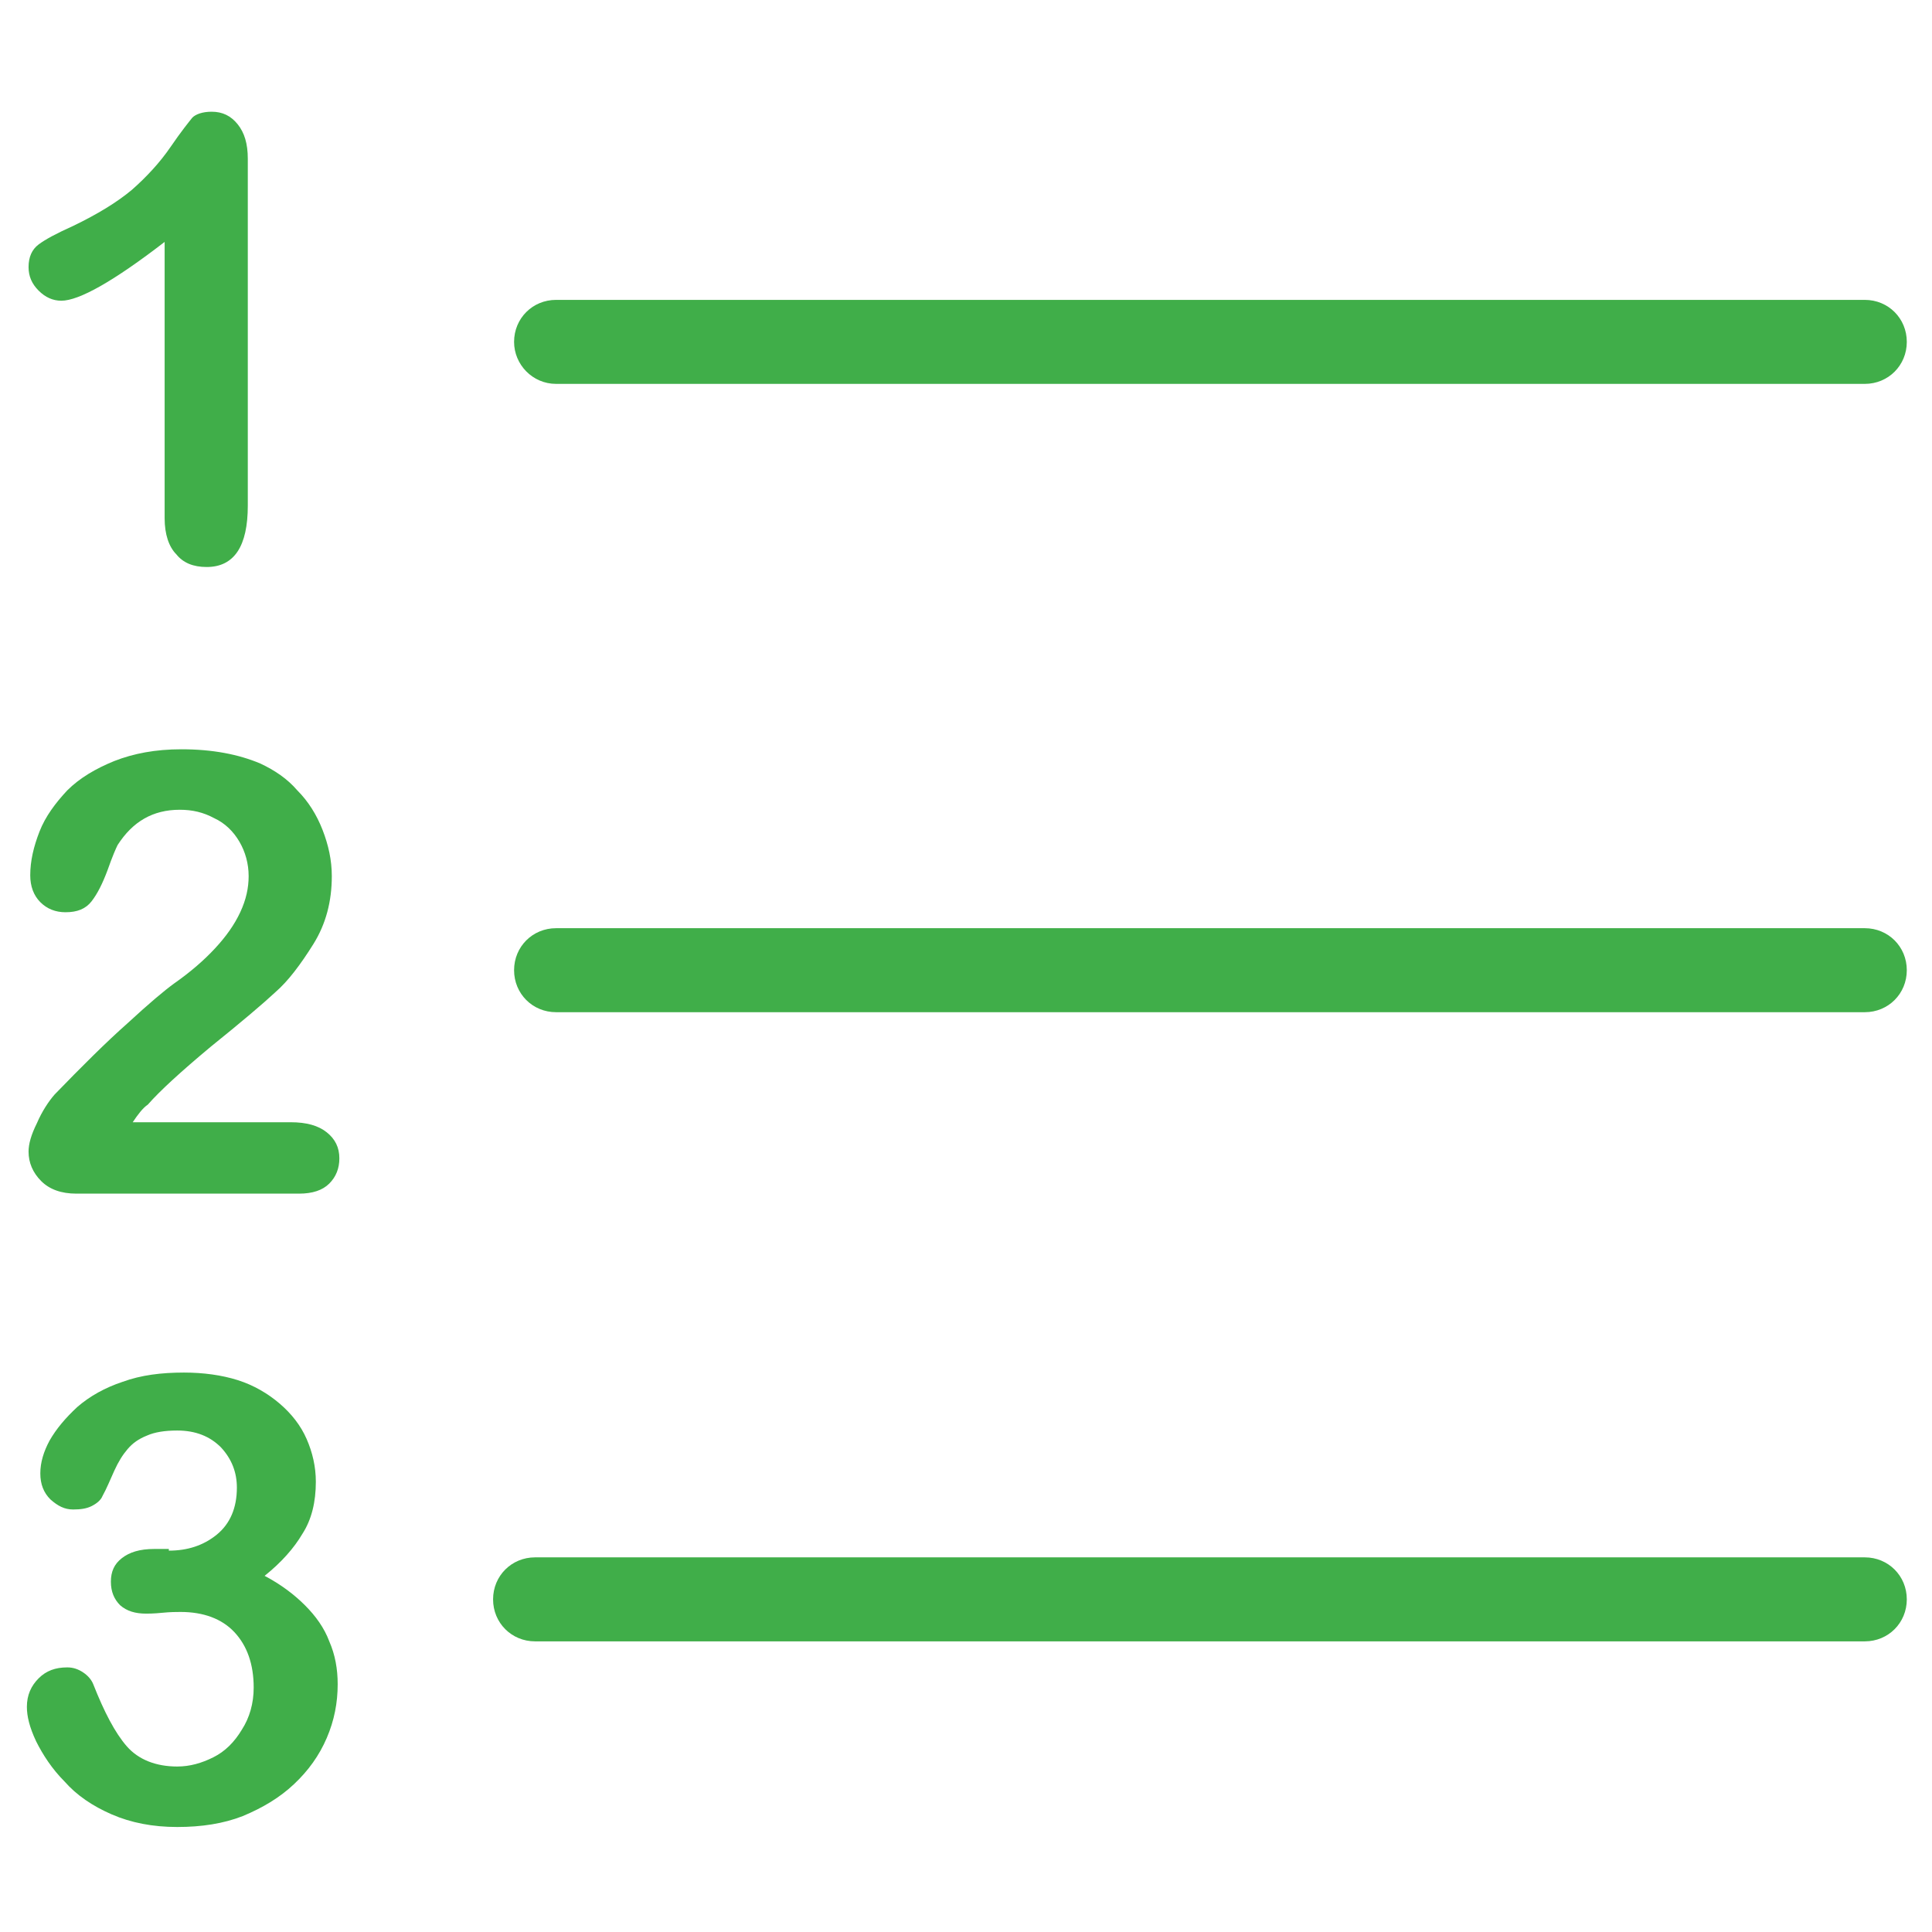
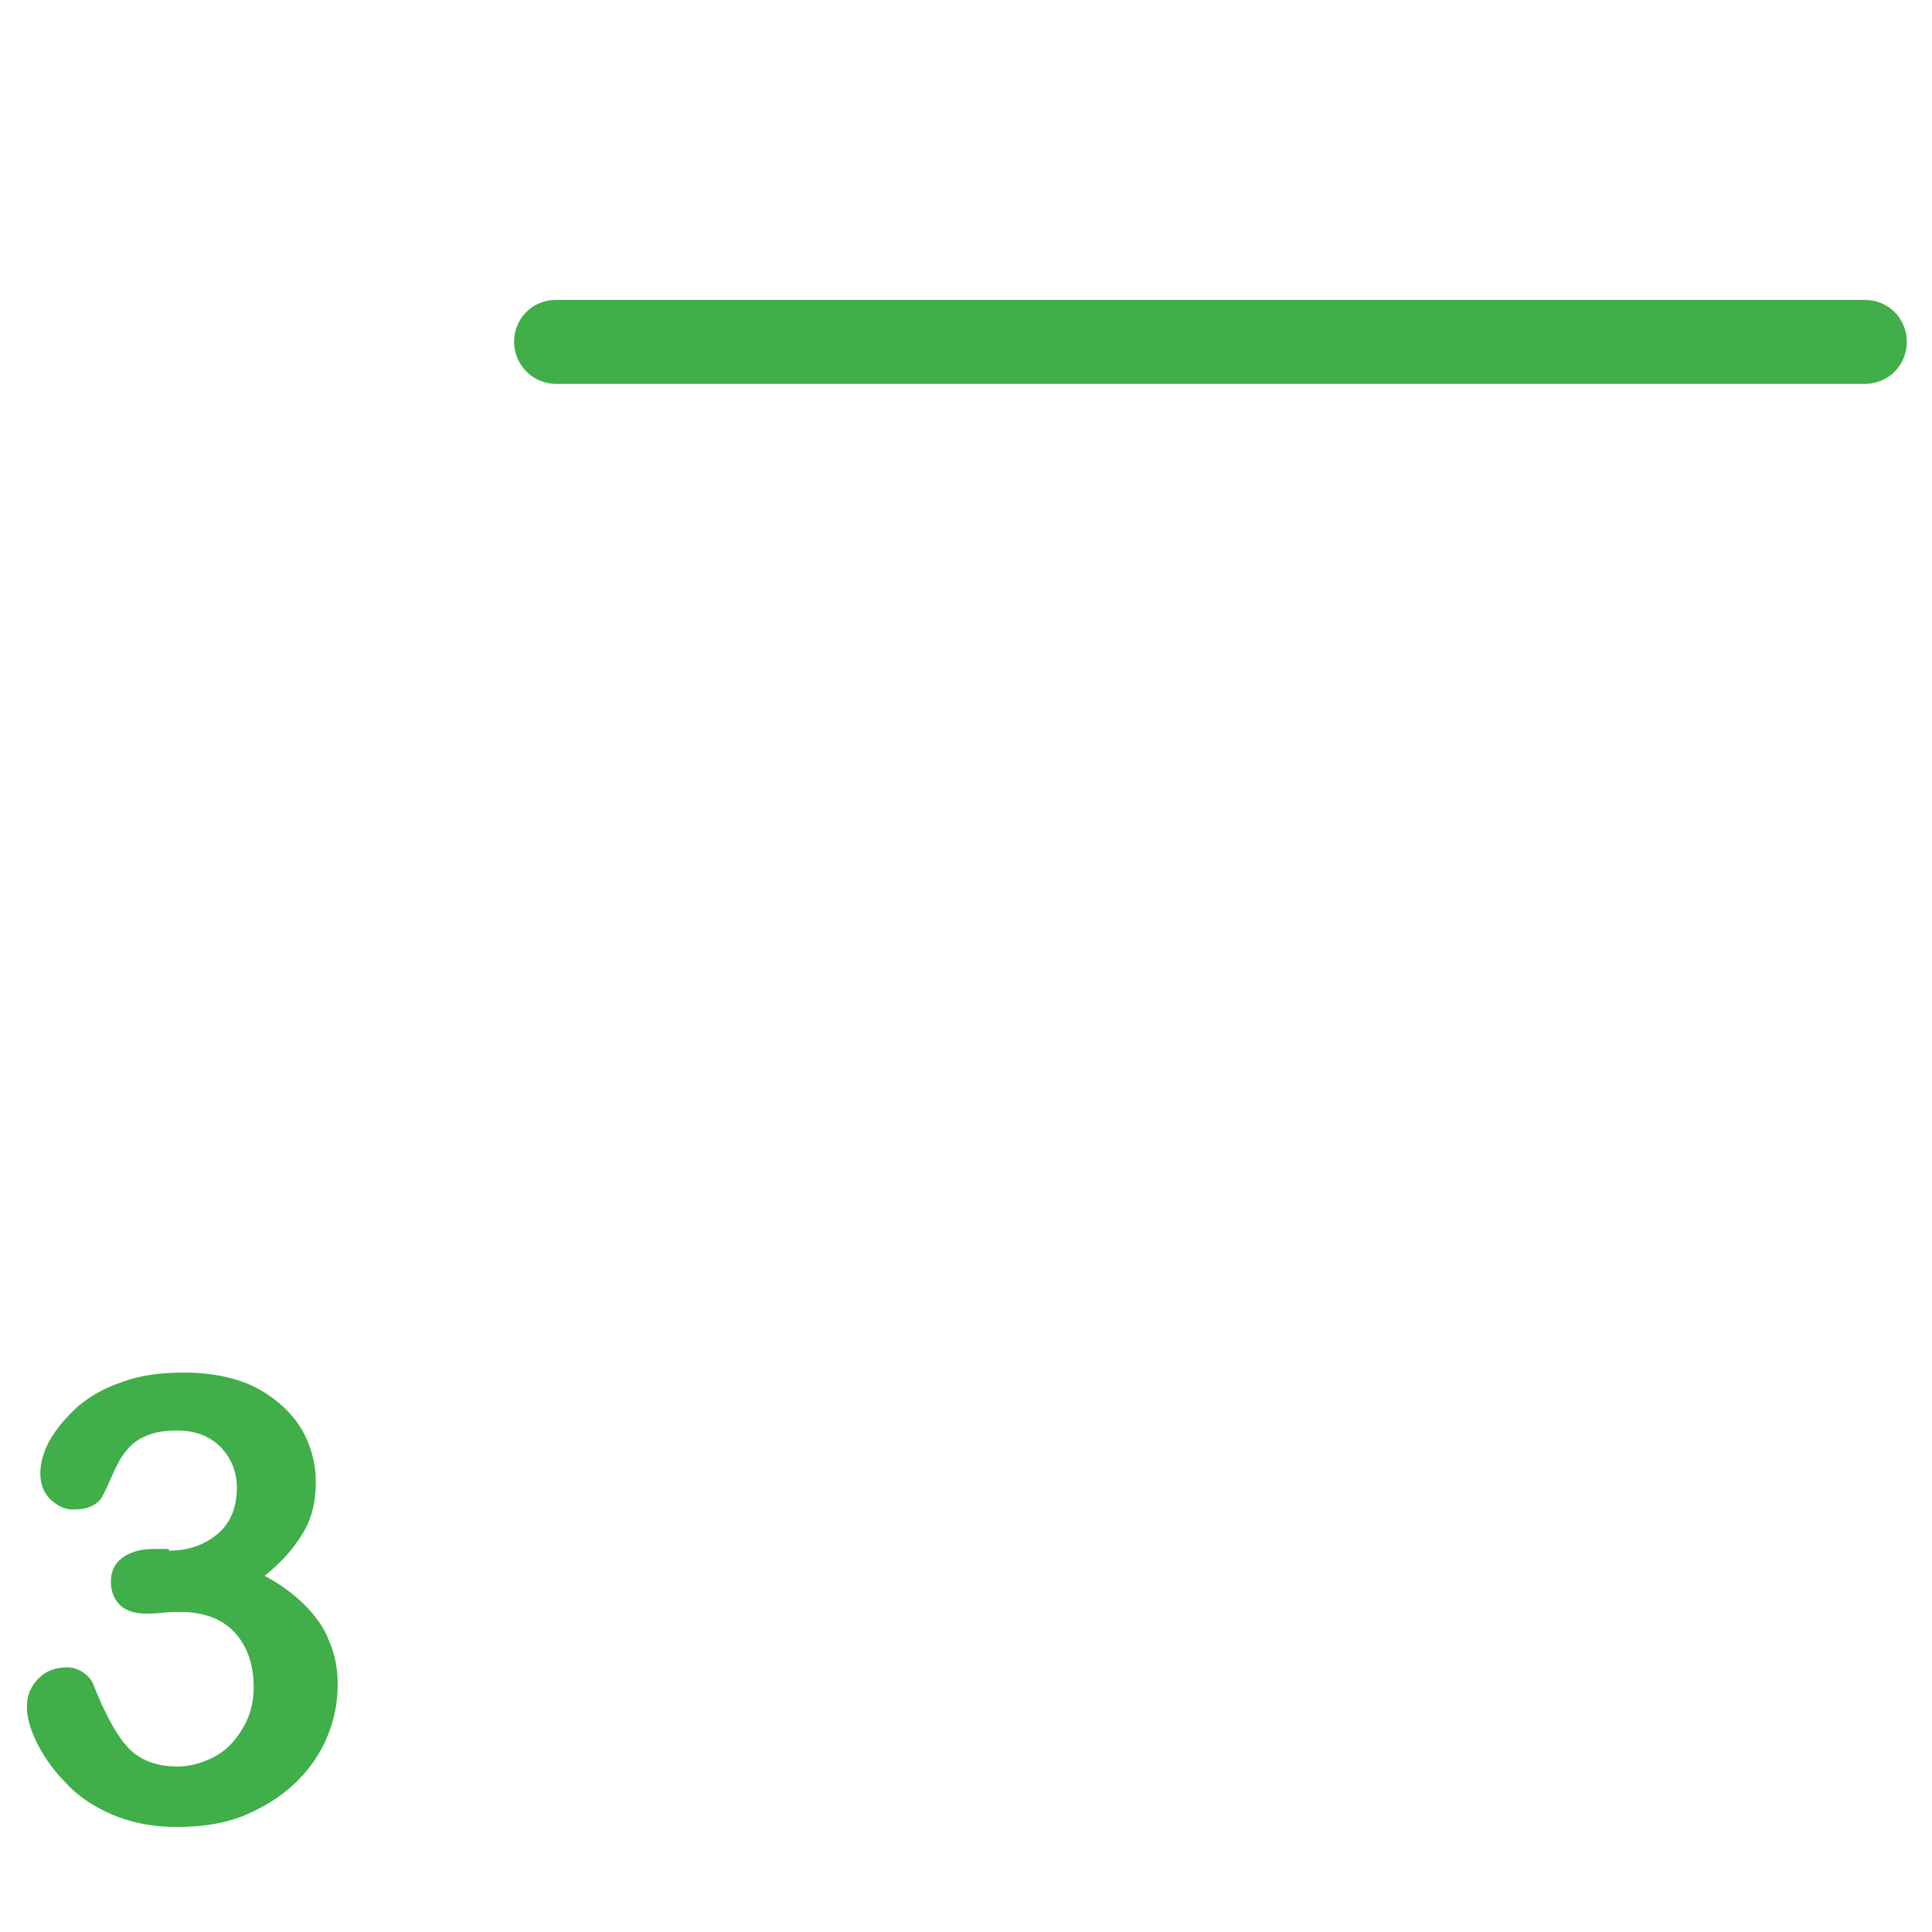
<svg xmlns="http://www.w3.org/2000/svg" version="1.1" id="Layer_1" x="0px" y="0px" viewBox="0 0 230 230" width="230" height="230" style="enable-background:new 0 0 230 230;" xml:space="preserve">
  <style type="text/css">
	.st0{fill:#40AE49;}
</style>
  <path class="st0" d="M61.2,40.7c0-2.8,2.2-5,5-5H222c2.8,0,5,2.2,5,5c0,2.8-2.2,5-5,5H66.2C63.4,45.7,61.2,43.4,61.2,40.7L61.2,40.7  z" />
-   <path class="st0" d="M61.2,115.5c0-2.8,2.2-5,5-5H222c2.8,0,5,2.2,5,5c0,2.8-2.2,5-5,5H66.2C63.4,120.5,61.2,118.3,61.2,115.5  L61.2,115.5z" />
-   <path class="st0" d="M58.7,190.4c0-2.8,2.2-5,5-5H222c2.8,0,5,2.2,5,5s-2.2,5-5,5H63.7C60.9,195.4,58.7,193.2,58.7,190.4L58.7,190.4  z" />
-   <path class="st0" d="M19.6,61.7V28.8c-6.1,4.7-10.2,7-12.3,7c-1,0-1.9-0.4-2.7-1.2c-0.8-0.8-1.2-1.7-1.2-2.8c0-1.2,0.4-2.1,1.2-2.7  c0.8-0.6,2.1-1.3,4.1-2.2c2.9-1.4,5.2-2.8,7-4.3c1.7-1.5,3.3-3.2,4.6-5.1c1.3-1.9,2.2-3,2.6-3.5c0.4-0.4,1.2-0.7,2.3-0.7  c1.3,0,2.3,0.5,3.1,1.5c0.8,1,1.2,2.3,1.2,4.1v41.3c0,4.8-1.6,7.3-4.9,7.3C23,67.5,21.8,67,21,66C20.1,65.1,19.6,63.6,19.6,61.7z" />
-   <path class="st0" d="M15.8,133.6h18.8c1.9,0,3.3,0.4,4.3,1.2c1,0.8,1.5,1.8,1.5,3.1c0,1.2-0.4,2.2-1.2,3c-0.8,0.8-2,1.2-3.6,1.2H9.1  c-1.8,0-3.2-0.5-4.2-1.5s-1.5-2.2-1.5-3.5c0-0.9,0.3-2,1-3.4c0.6-1.4,1.4-2.6,2.1-3.4c3.2-3.3,6.1-6.2,8.7-8.5  c2.6-2.4,4.4-3.9,5.5-4.7c2-1.4,3.6-2.8,4.9-4.2c1.3-1.4,2.3-2.8,3-4.3c0.7-1.5,1-2.9,1-4.3c0-1.5-0.4-2.9-1.1-4.1  c-0.7-1.2-1.7-2.2-3-2.8c-1.3-0.7-2.6-1-4.1-1c-3.2,0-5.6,1.4-7.4,4.2c-0.2,0.4-0.6,1.3-1.2,3c-0.6,1.6-1.2,2.8-1.9,3.7  c-0.7,0.9-1.7,1.3-3.1,1.3c-1.2,0-2.2-0.4-3-1.2c-0.8-0.8-1.2-1.9-1.2-3.2c0-1.7,0.4-3.4,1.1-5.2c0.7-1.8,1.9-3.4,3.3-4.9  c1.5-1.5,3.4-2.6,5.6-3.5c2.3-0.9,4.9-1.4,8-1.4c3.7,0,6.8,0.6,9.4,1.7c1.7,0.8,3.2,1.8,4.4,3.2c1.3,1.3,2.3,2.9,3,4.7  c0.7,1.8,1.1,3.6,1.1,5.5c0,3-0.7,5.7-2.2,8.1c-1.5,2.4-3,4.4-4.5,5.7c-1.5,1.4-4.1,3.6-7.7,6.5c-3.6,3-6.1,5.3-7.5,6.9  C17,131.9,16.4,132.7,15.8,133.6z" />
  <path class="st0" d="M20.1,184.6c2.2,0,4.1-0.6,5.7-1.9c1.6-1.3,2.4-3.2,2.4-5.6c0-1.8-0.6-3.4-1.9-4.8c-1.3-1.3-3-2-5.2-2  c-1.5,0-2.7,0.2-3.6,0.6c-1,0.4-1.7,0.9-2.3,1.6c-0.6,0.7-1.1,1.5-1.6,2.6c-0.5,1.1-0.9,2.1-1.4,3c-0.2,0.5-0.7,0.9-1.3,1.2  c-0.6,0.3-1.3,0.4-2.2,0.4c-1,0-1.8-0.4-2.7-1.2c-0.8-0.8-1.2-1.8-1.2-3.1c0-1.3,0.4-2.6,1.1-3.9c0.8-1.4,1.9-2.7,3.3-4  c1.5-1.3,3.3-2.3,5.4-3c2.2-0.8,4.6-1.1,7.3-1.1c2.3,0,4.5,0.3,6.4,0.9c1.9,0.6,3.6,1.6,5,2.8c1.4,1.2,2.5,2.6,3.2,4.2  c0.7,1.6,1.1,3.3,1.1,5.1c0,2.4-0.5,4.5-1.6,6.2c-1,1.7-2.5,3.4-4.5,5c1.9,1,3.5,2.2,4.8,3.5c1.3,1.3,2.3,2.7,2.9,4.3  c0.7,1.6,1,3.3,1,5.1c0,2.2-0.4,4.3-1.3,6.4s-2.2,3.9-3.9,5.5c-1.7,1.6-3.7,2.8-6.1,3.8c-2.3,0.9-4.9,1.3-7.8,1.3  c-2.9,0-5.5-0.5-7.8-1.5c-2.3-1-4.2-2.3-5.6-3.9c-1.5-1.5-2.6-3.2-3.4-4.8c-0.8-1.7-1.1-3-1.1-4.1c0-1.4,0.5-2.5,1.4-3.4  c0.9-0.9,2-1.3,3.4-1.3c0.7,0,1.3,0.2,1.9,0.6c0.6,0.4,1,0.9,1.2,1.4c1.3,3.3,2.6,5.8,4,7.4c1.4,1.6,3.5,2.4,6,2.4  c1.5,0,2.9-0.4,4.3-1.1c1.4-0.7,2.5-1.8,3.4-3.3c0.9-1.4,1.4-3.1,1.4-5c0-2.8-0.8-5-2.3-6.6c-1.5-1.6-3.7-2.4-6.4-2.4  c-0.5,0-1.2,0-2.2,0.1c-1,0.1-1.7,0.1-1.9,0.1c-1.3,0-2.3-0.3-3.1-1c-0.7-0.7-1.1-1.6-1.1-2.8c0-1.2,0.4-2.1,1.3-2.8  c0.9-0.7,2.1-1.1,3.9-1.1H20.1z" />
</svg>